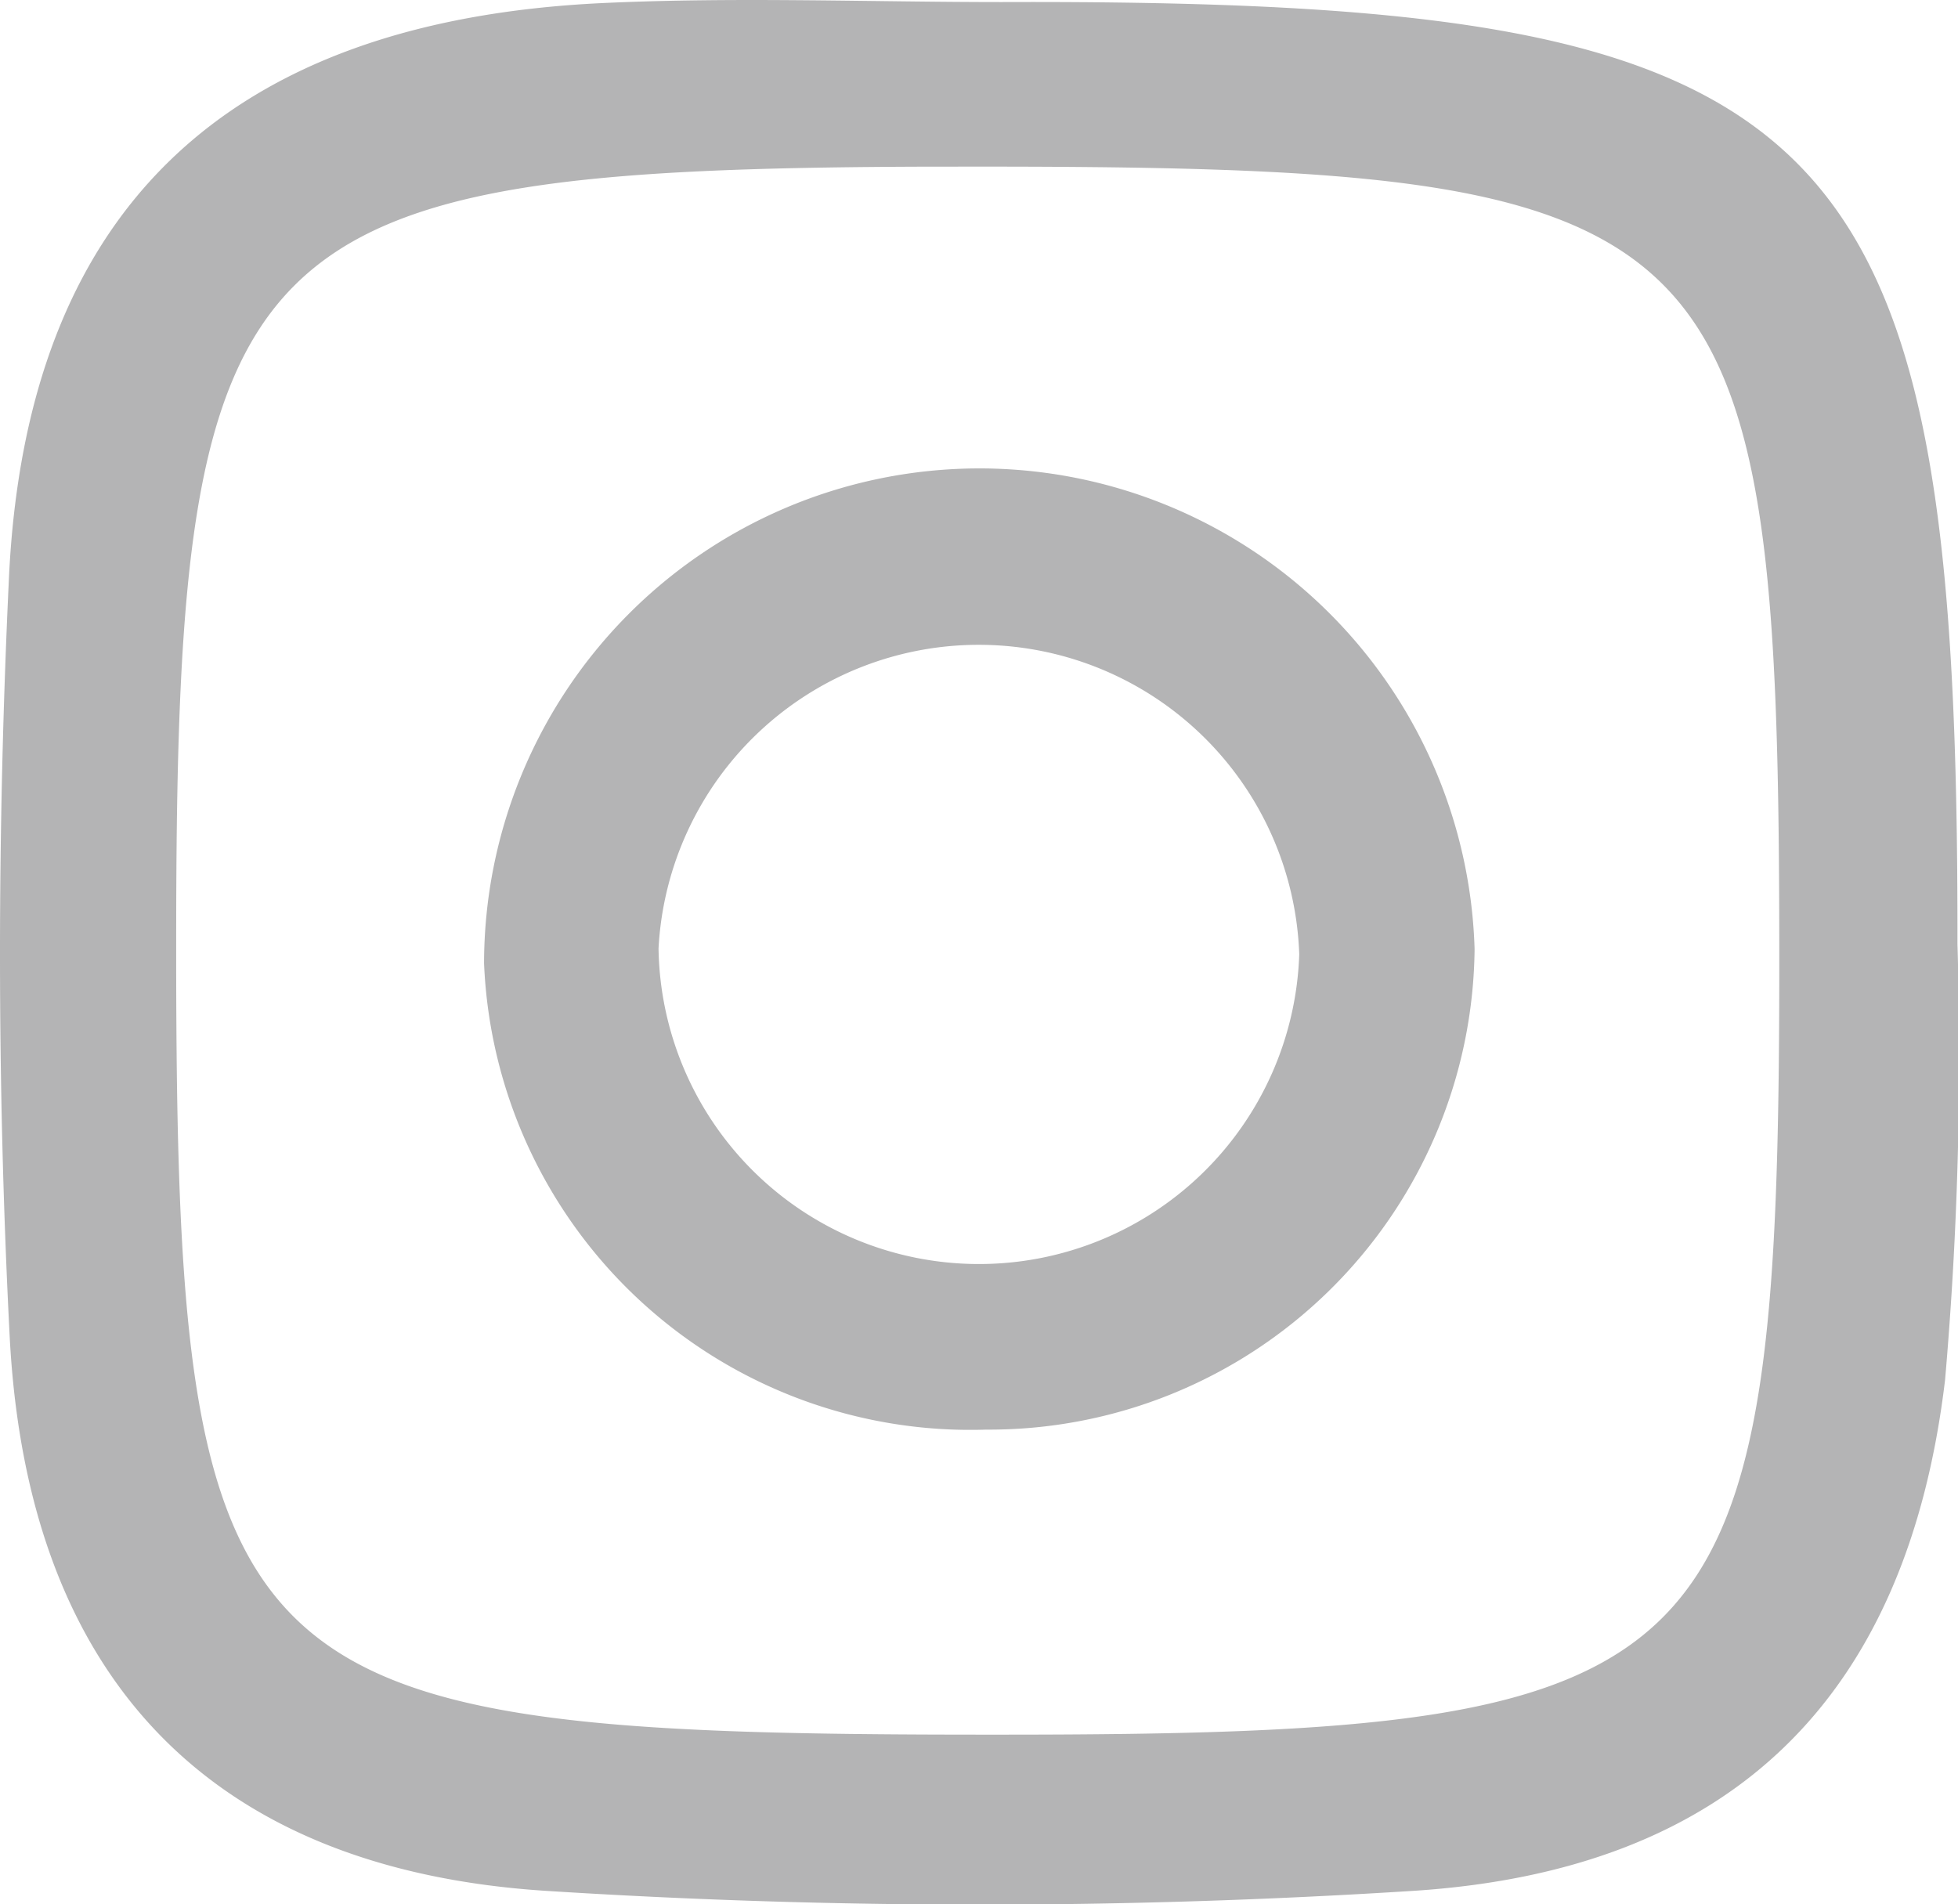
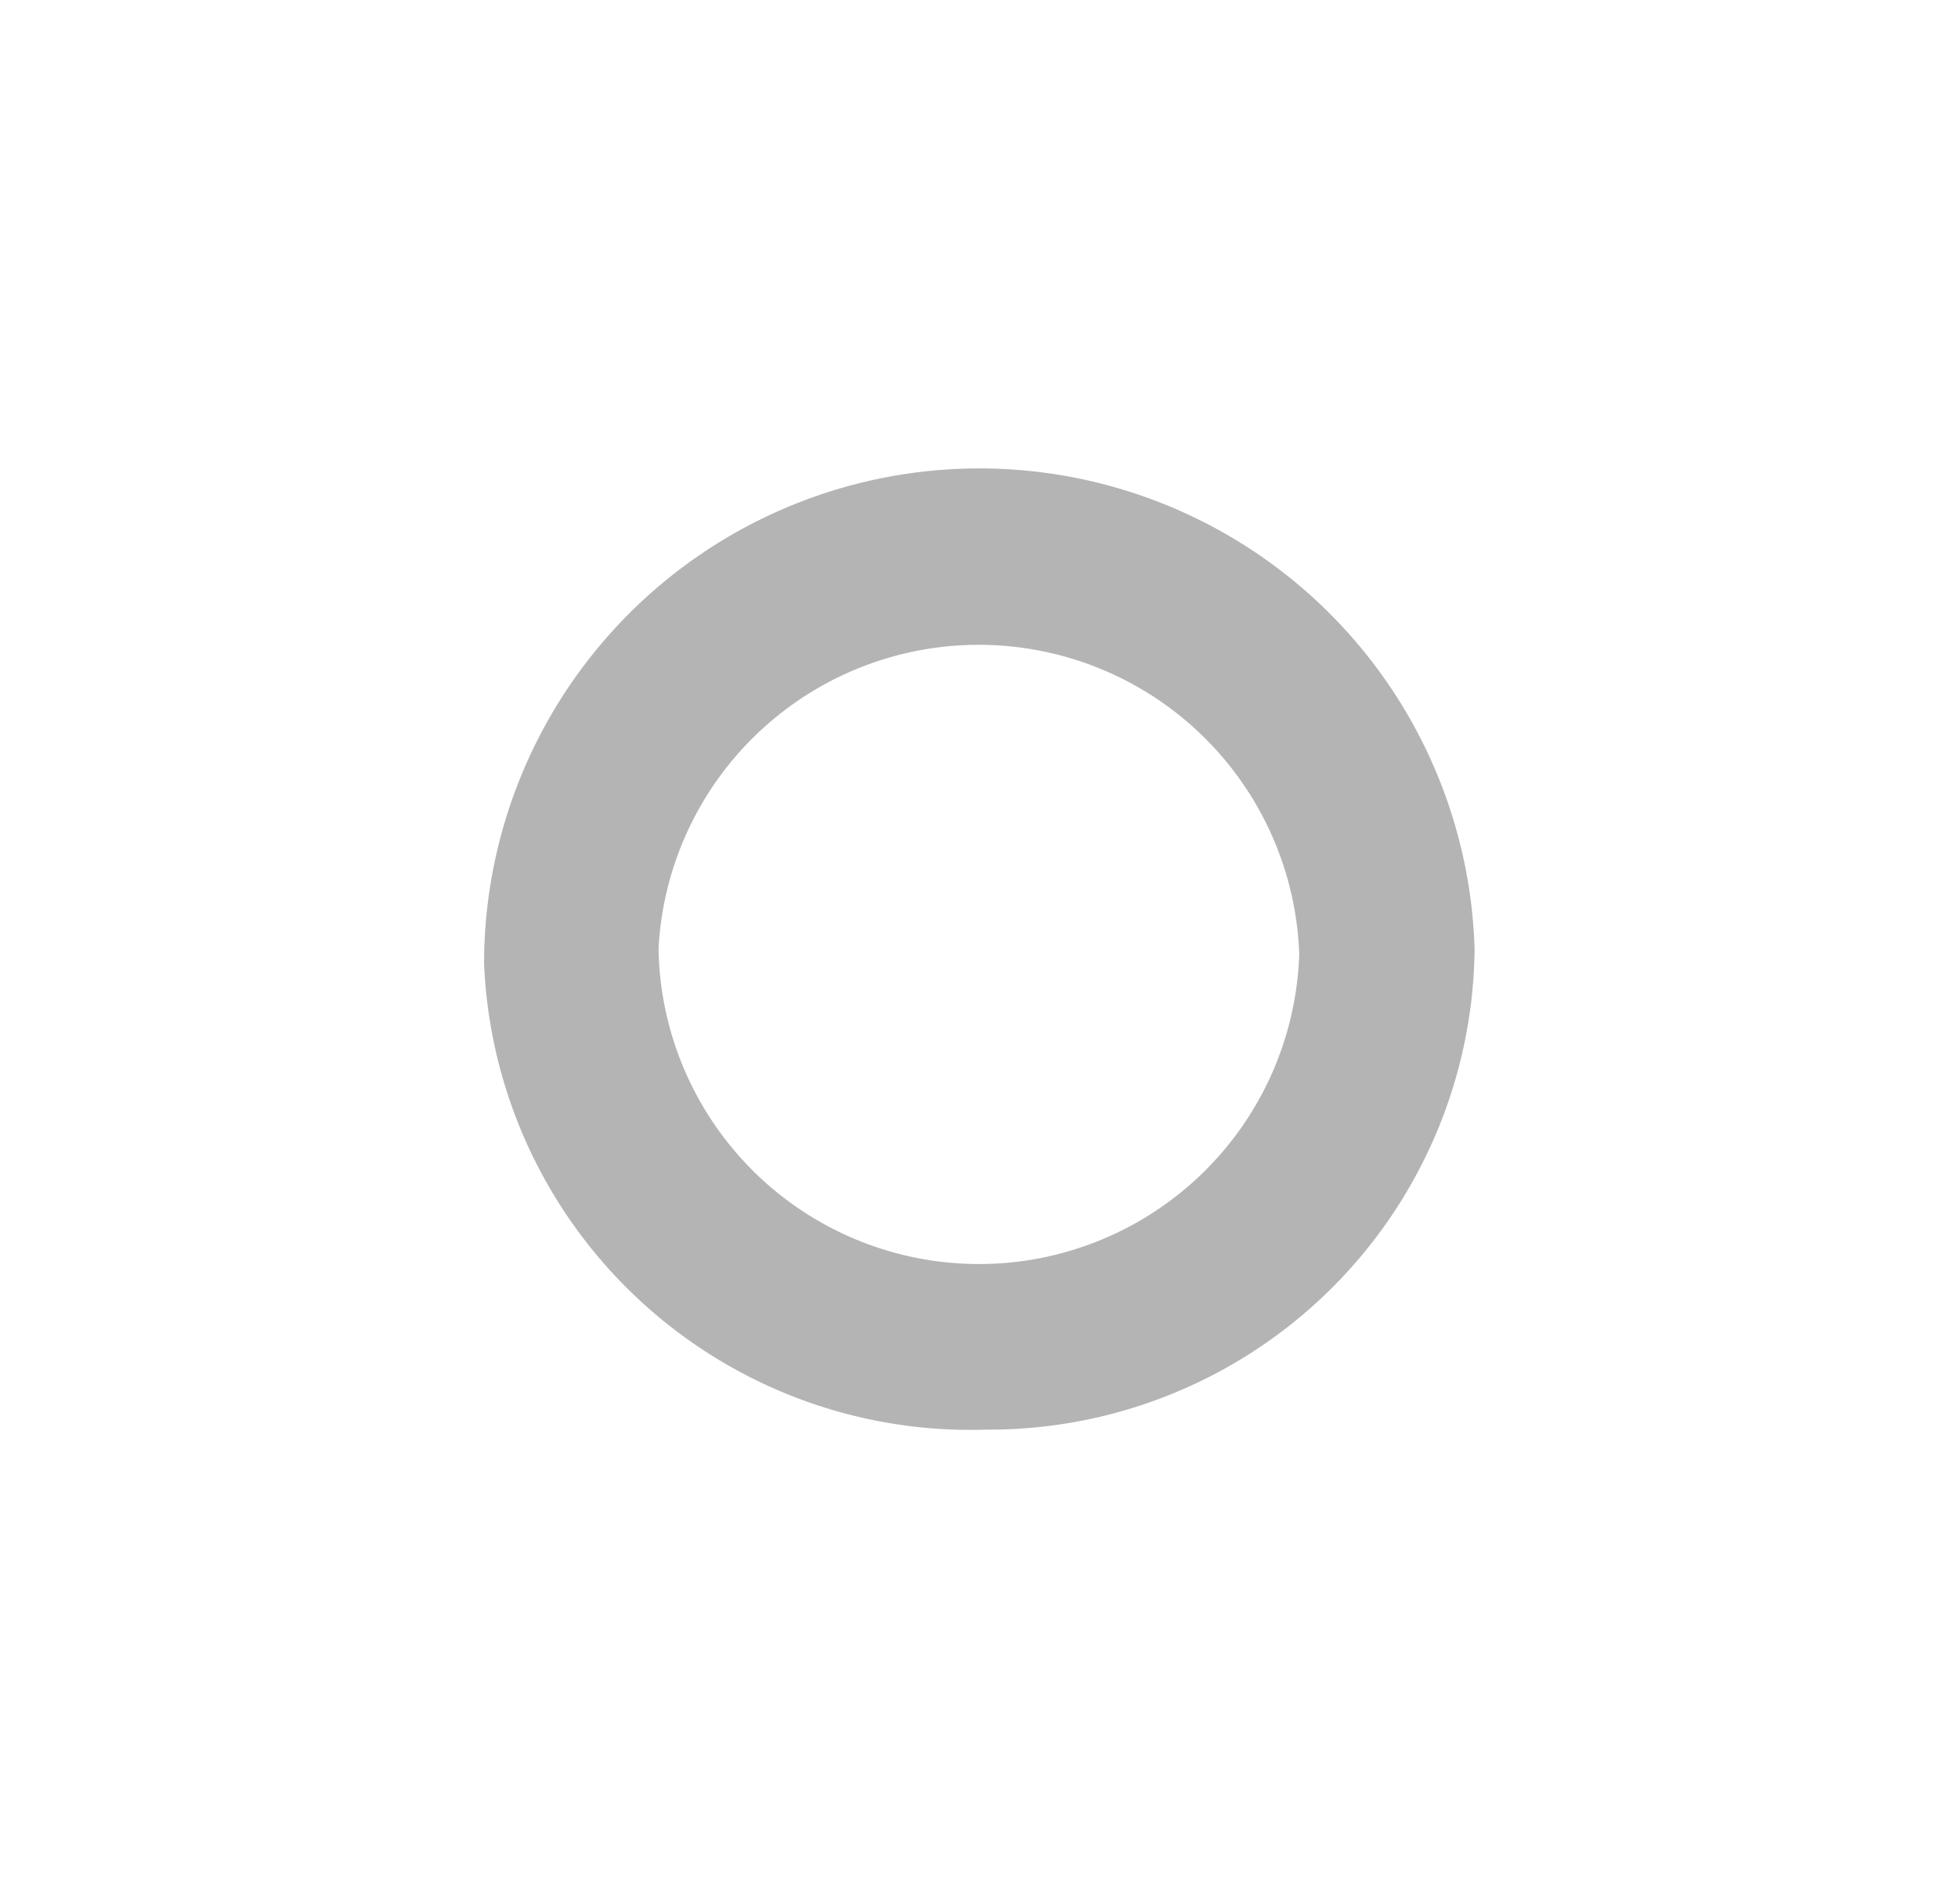
<svg xmlns="http://www.w3.org/2000/svg" id="グループ_13" data-name="グループ 13" width="18.012" height="17.516" viewBox="0 0 18.012 17.516">
-   <path id="パス_3" data-name="パス 3" d="M106.749.019c7.721-.026,8.8,1.036,8.79,8.664a34.482,34.482,0,0,1-.114,4.011c-.346,2.9-1.937,4.51-4.893,4.7a62.887,62.887,0,0,1-7.977,0c-3.107-.2-4.772-1.976-4.934-5.1-.119-2.319-.116-4.652-.007-6.972C97.772,1.929,99.62.19,103.08.028c1.22-.057,2.446-.009,3.669-.009M113.9,8.852c0-6.936-.407-7.329-7.583-7.319h-.215c-6.365.017-6.937.586-6.949,6.9-.013,7.145.374,7.529,7.593,7.524,6.663,0,7.153-.492,7.154-7.1" transform="translate(-97.532 0)" fill="#b4b4b5" />
  <path id="パス_4" data-name="パス 4" d="M111.206,17.611a4.477,4.477,0,0,1-4.621-4.289,4.557,4.557,0,0,1,9.112-.131,4.466,4.466,0,0,1-4.491,4.42m2.878-4.372a2.95,2.95,0,0,0-5.894-.055,2.948,2.948,0,0,0,5.894.055" transform="translate(-102.132 -4.46)" fill="#b4b4b5" />
</svg>